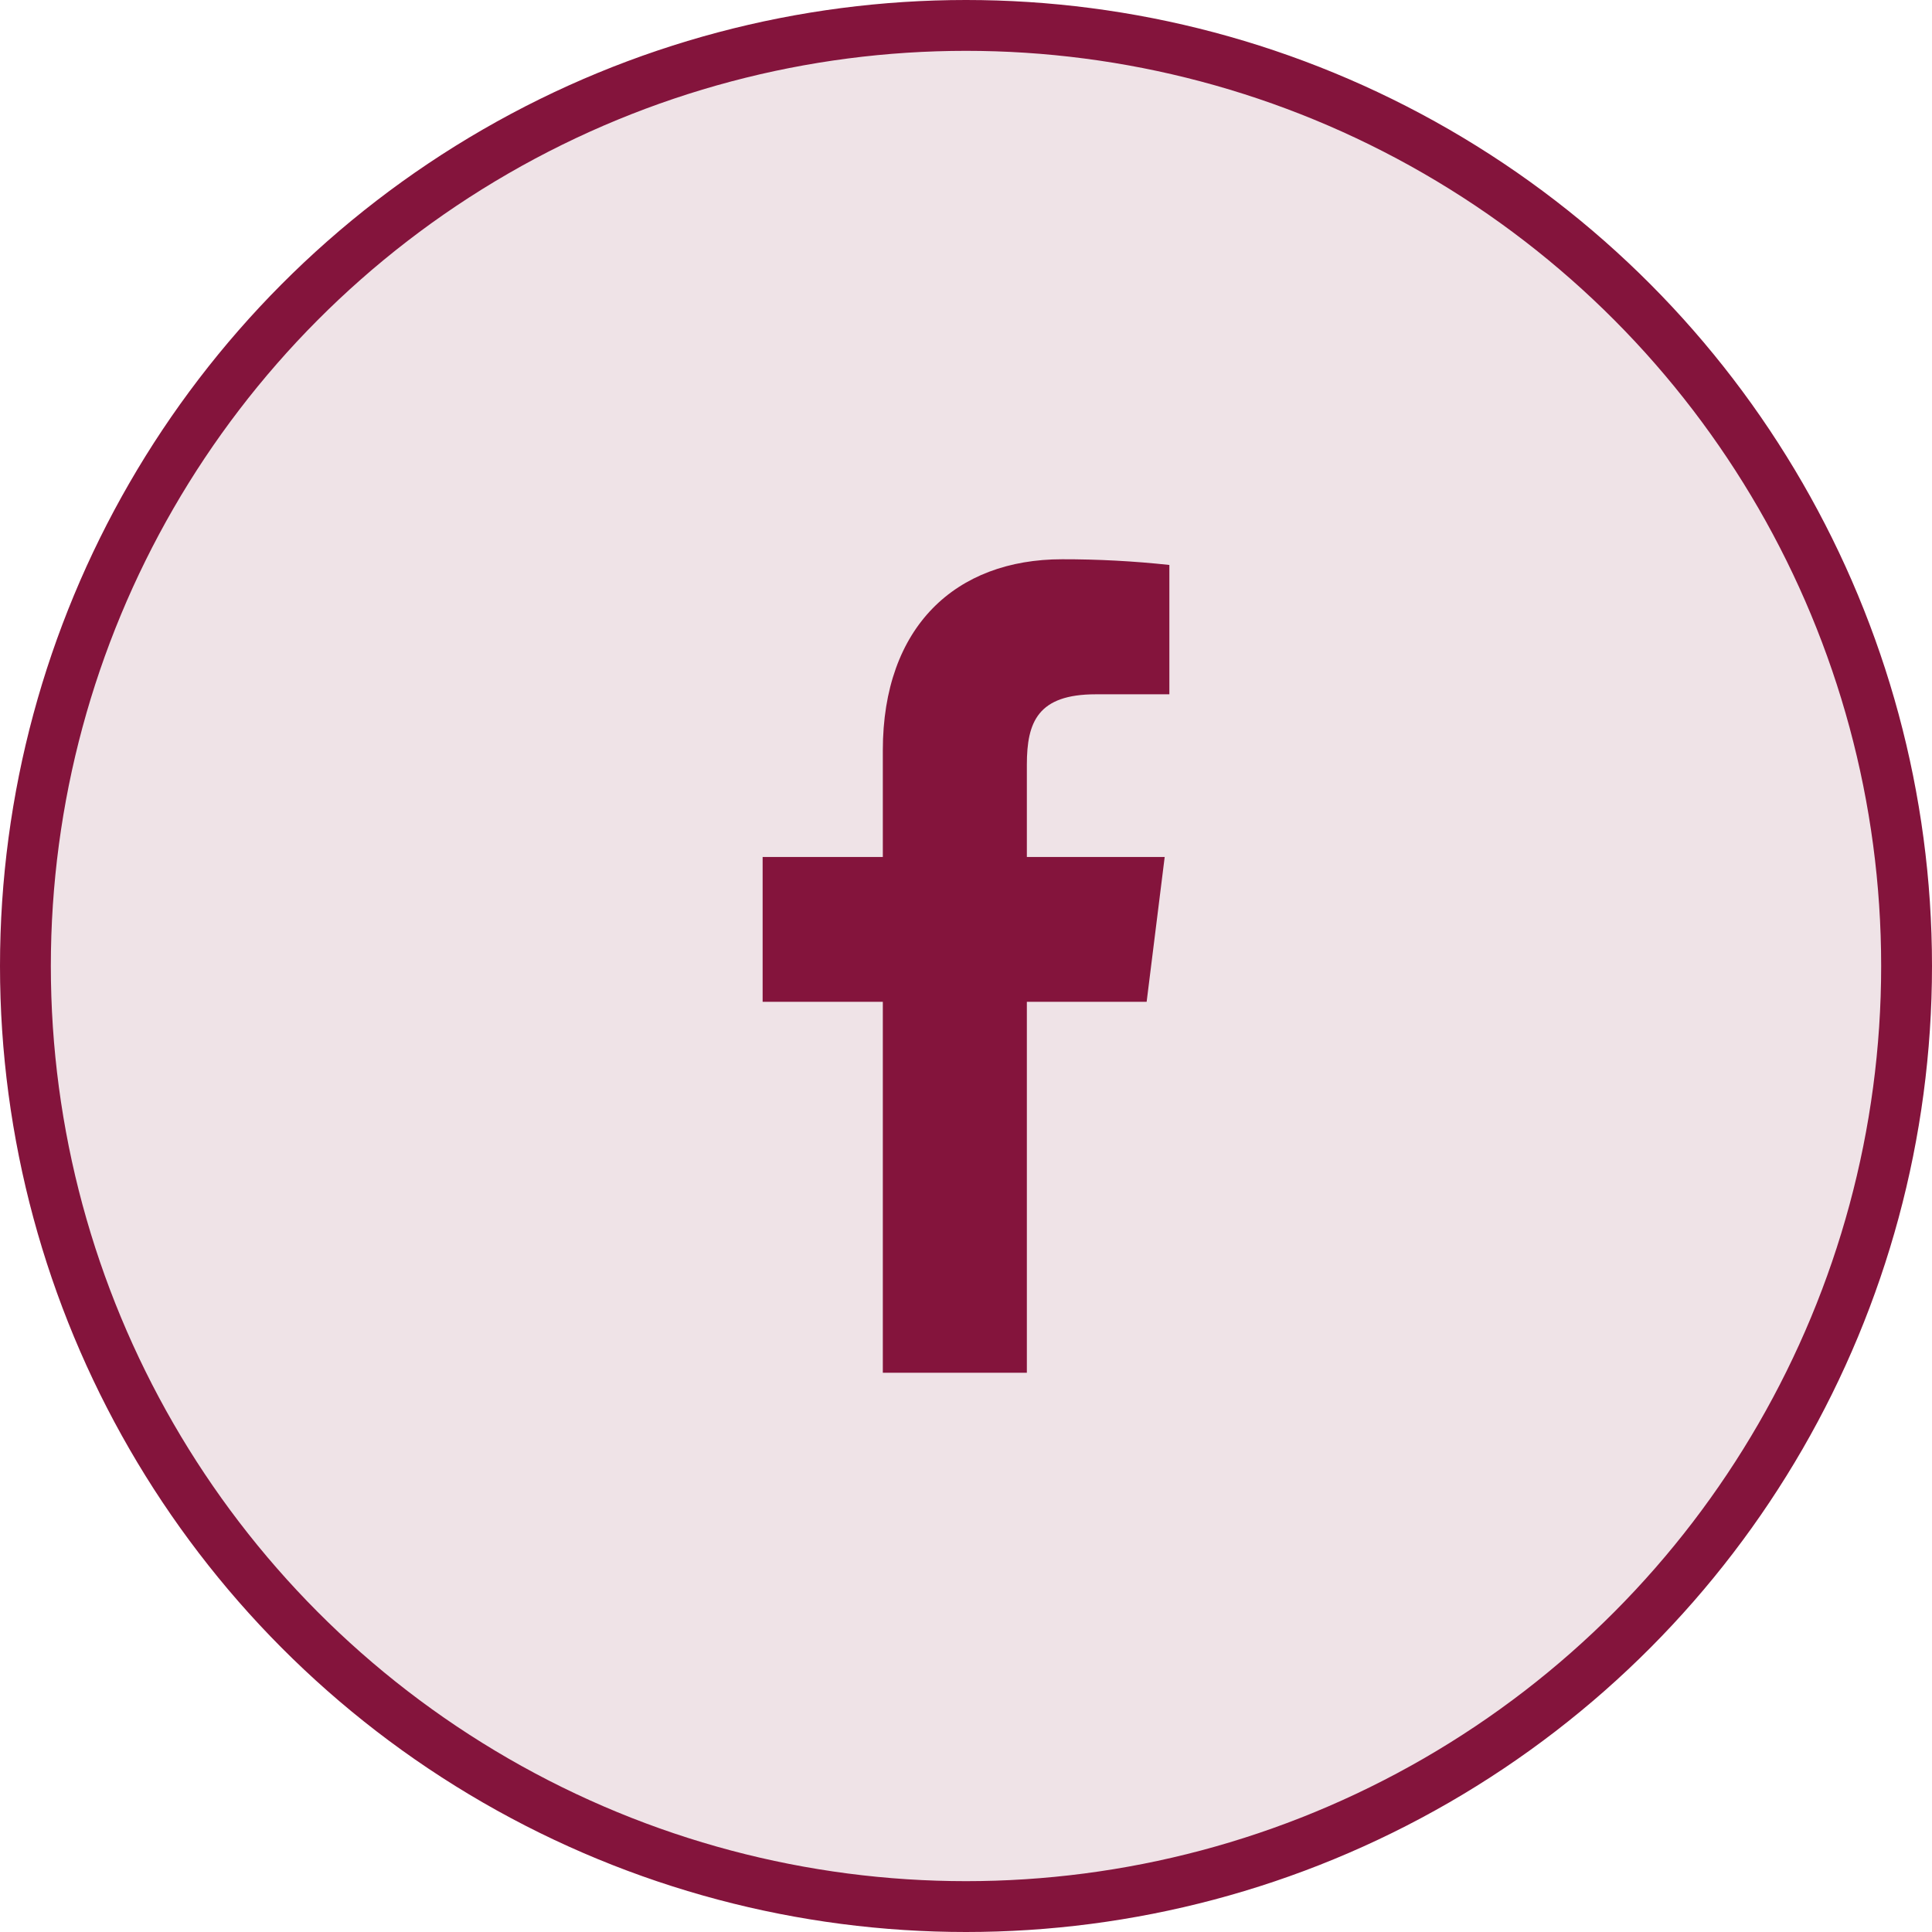
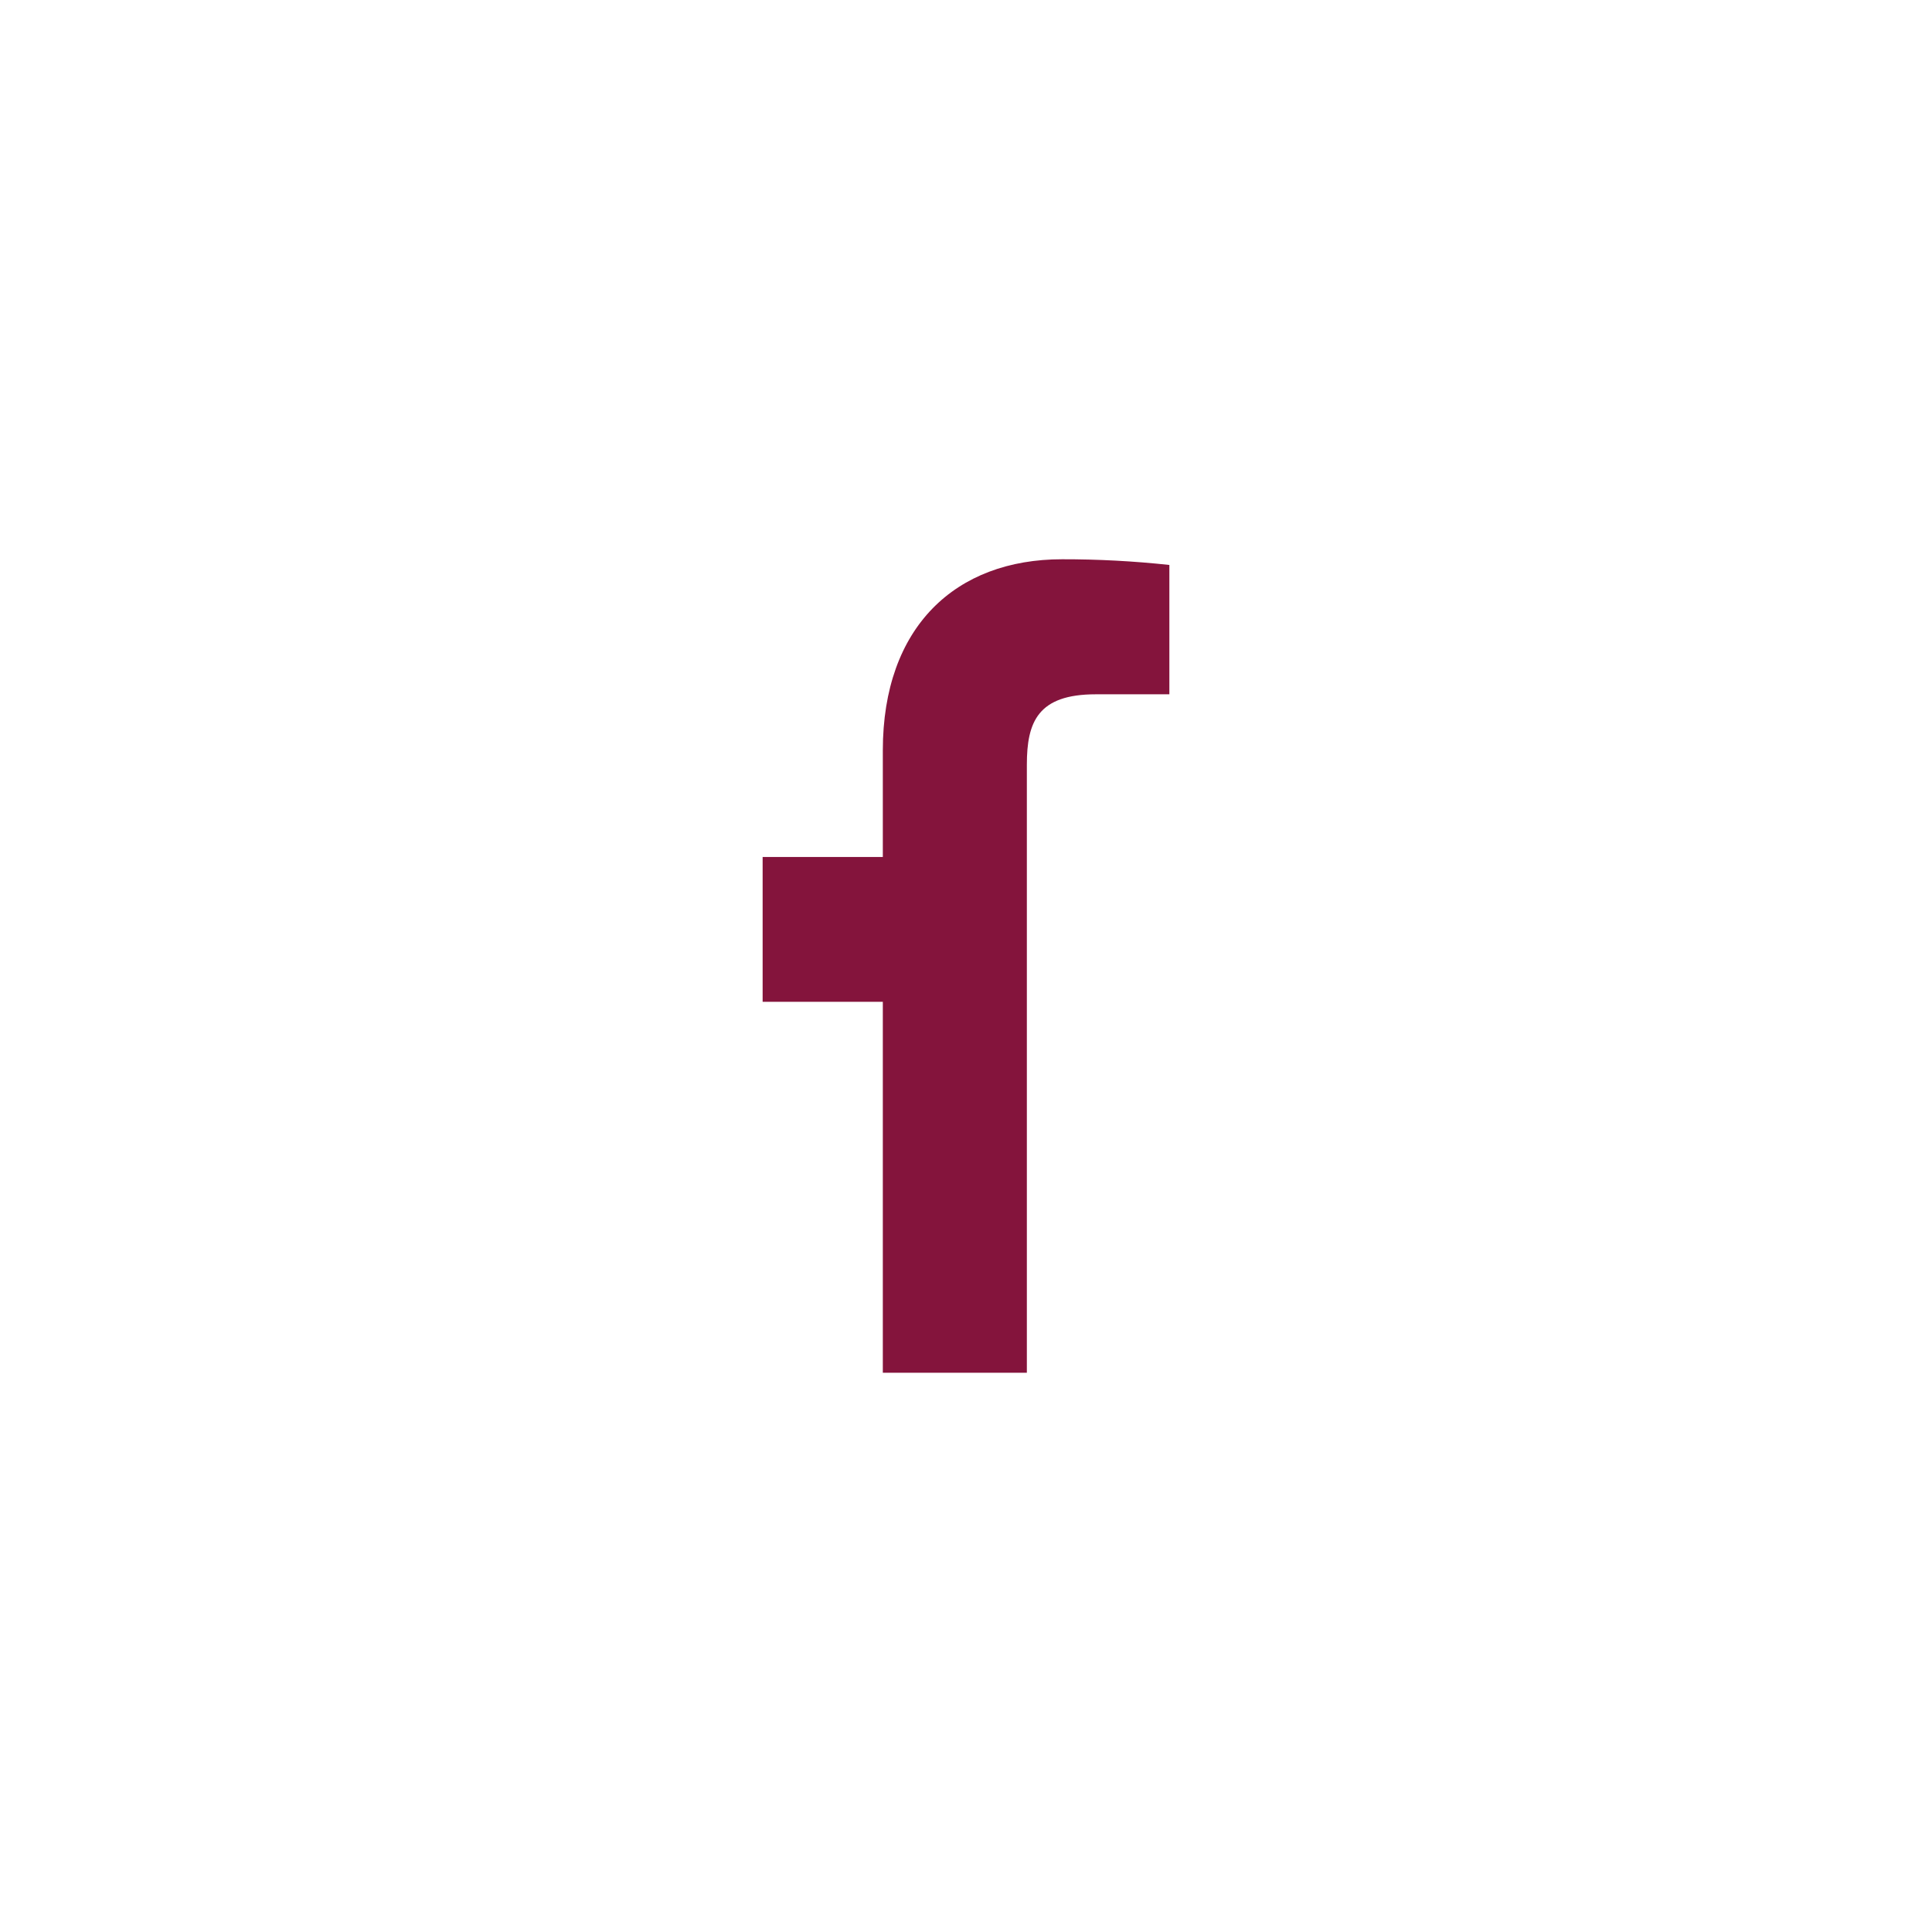
<svg xmlns="http://www.w3.org/2000/svg" width="38" height="38" viewBox="0 0 38 38" fill="none">
-   <circle cx="19" cy="19" r="18.5" fill="#EFE3E7" stroke="#84143C" />
-   <path d="M21.552 13.656H23V11.112C22.299 11.036 21.595 10.999 20.89 11C18.796 11 17.364 12.328 17.364 14.76V16.856H15V19.704H17.364V27H20.197V19.704H22.553L22.908 16.856H20.197V15.04C20.197 14.2 20.413 13.656 21.552 13.656Z" fill="#84143C" />
+   <path d="M21.552 13.656H23V11.112C22.299 11.036 21.595 10.999 20.89 11C18.796 11 17.364 12.328 17.364 14.76V16.856H15V19.704H17.364V27H20.197V19.704H22.553H20.197V15.04C20.197 14.2 20.413 13.656 21.552 13.656Z" fill="#84143C" />
</svg>